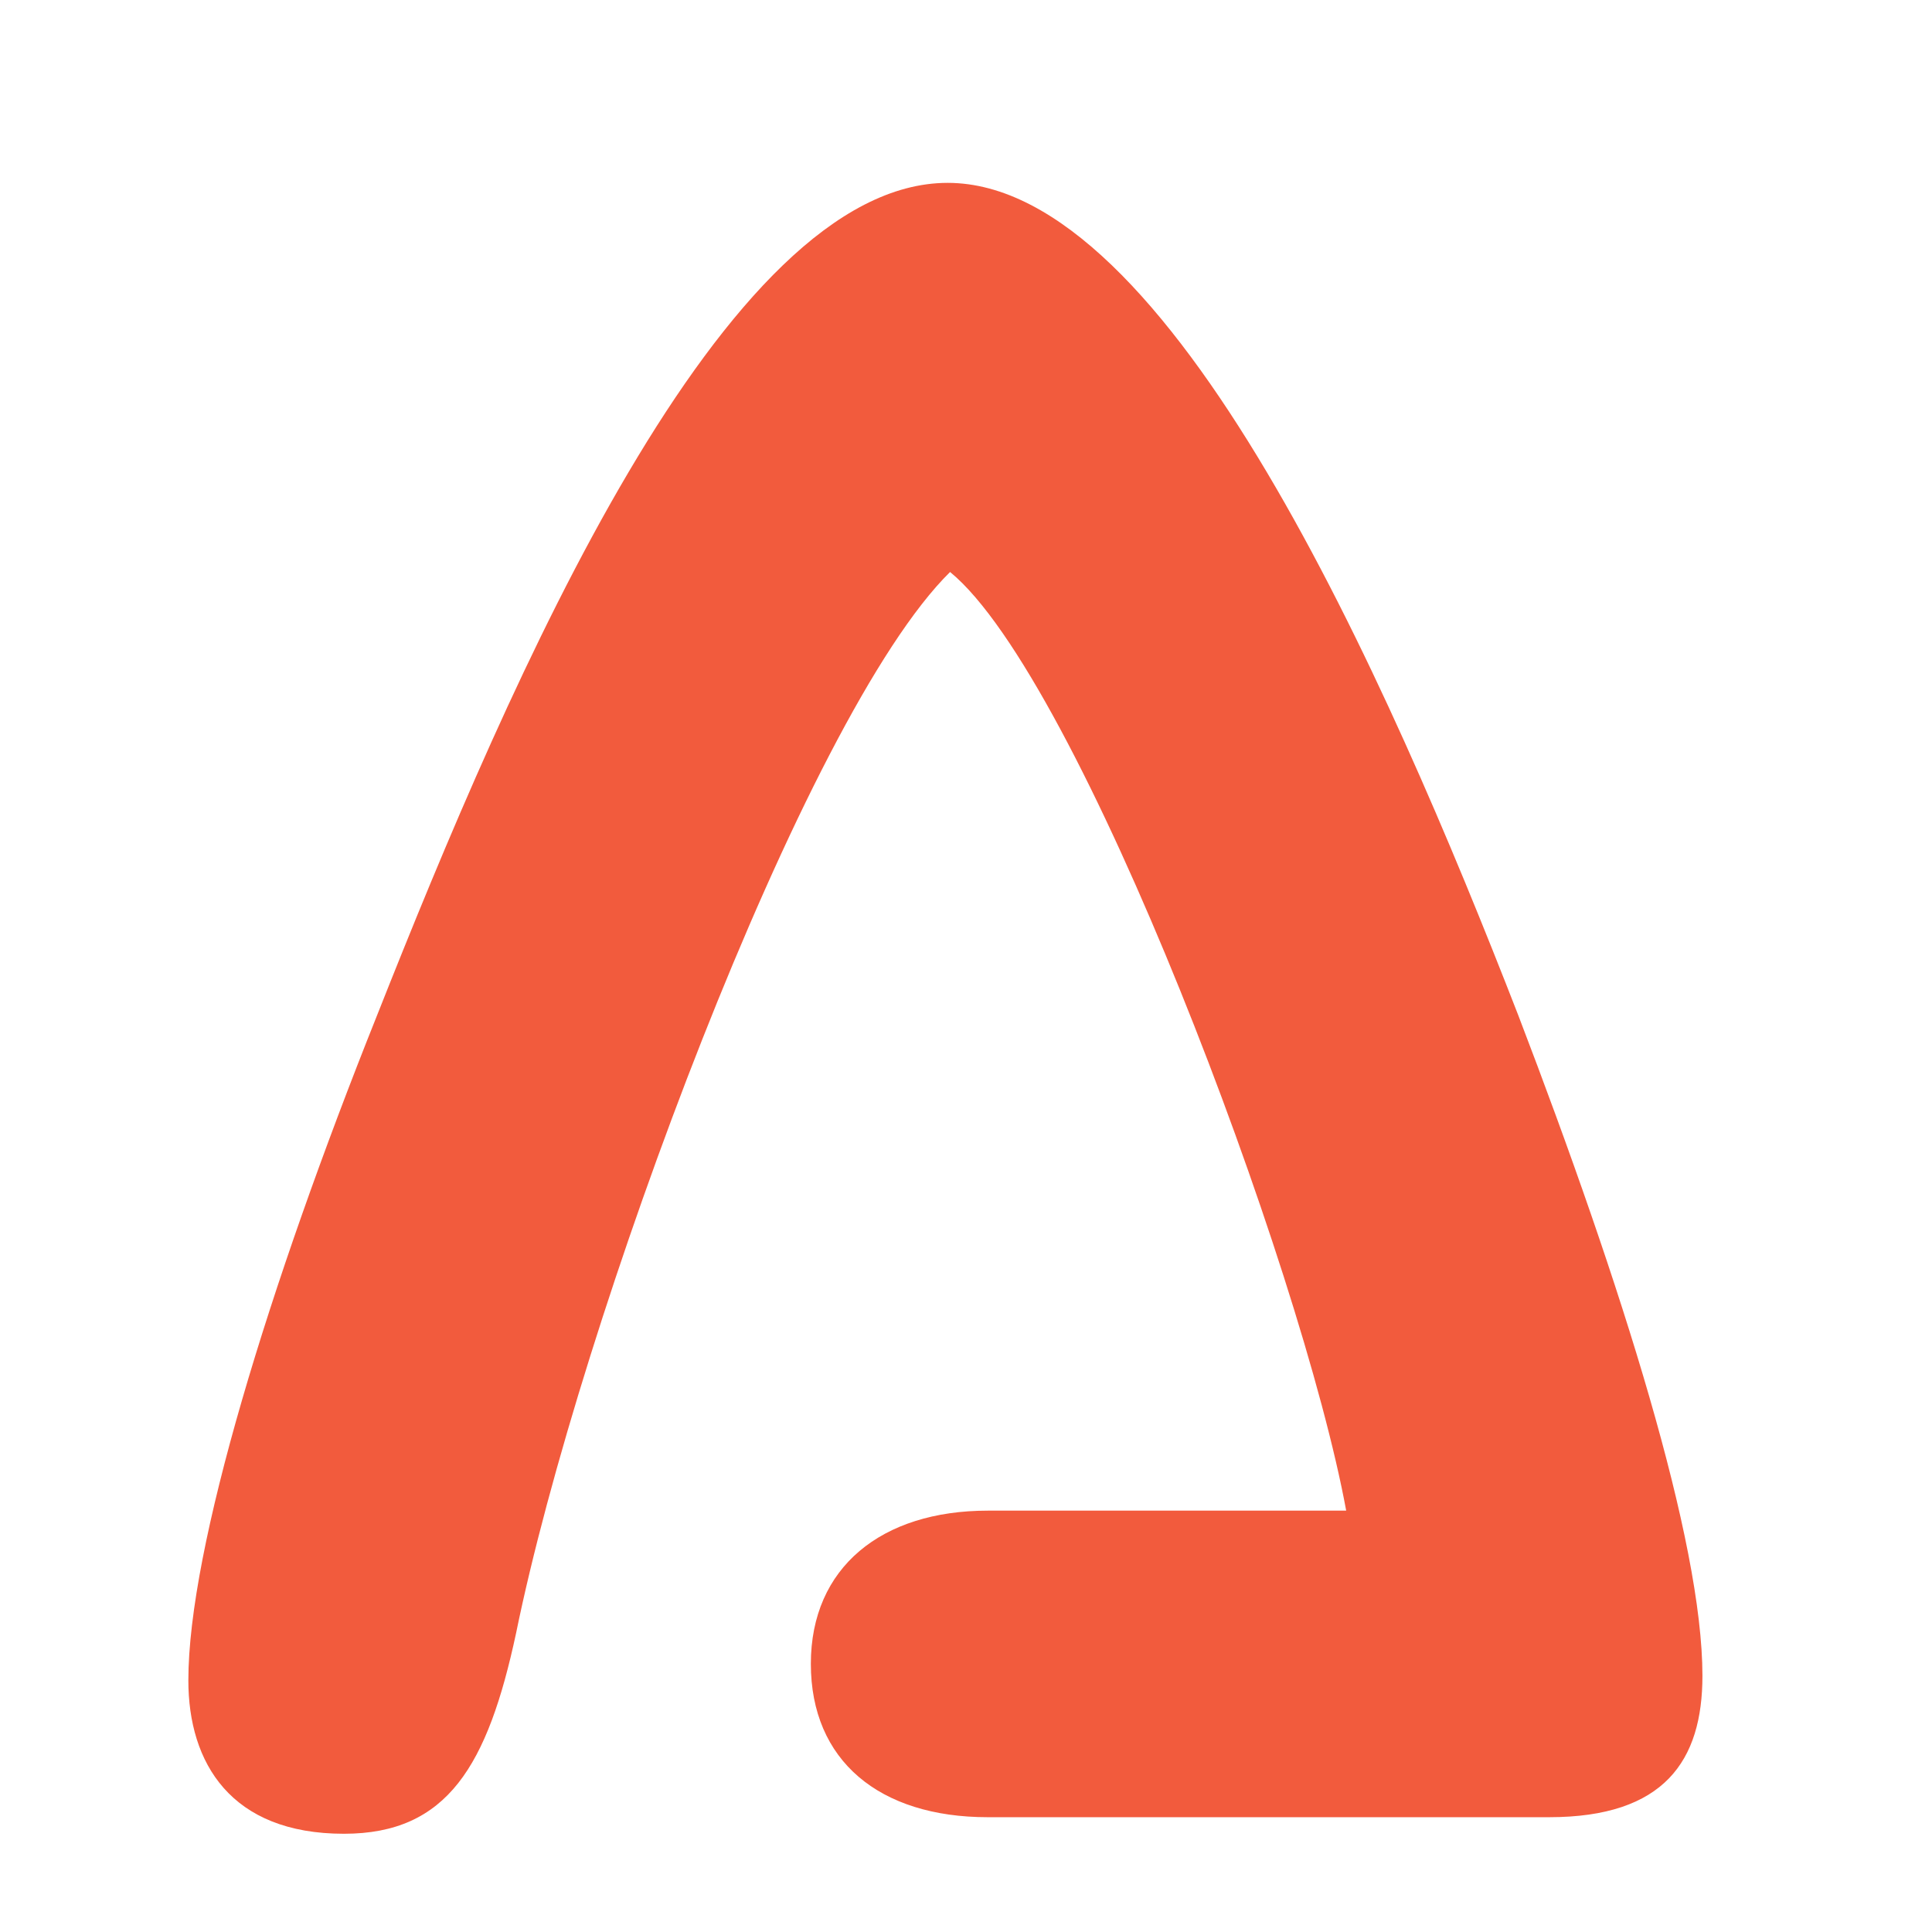
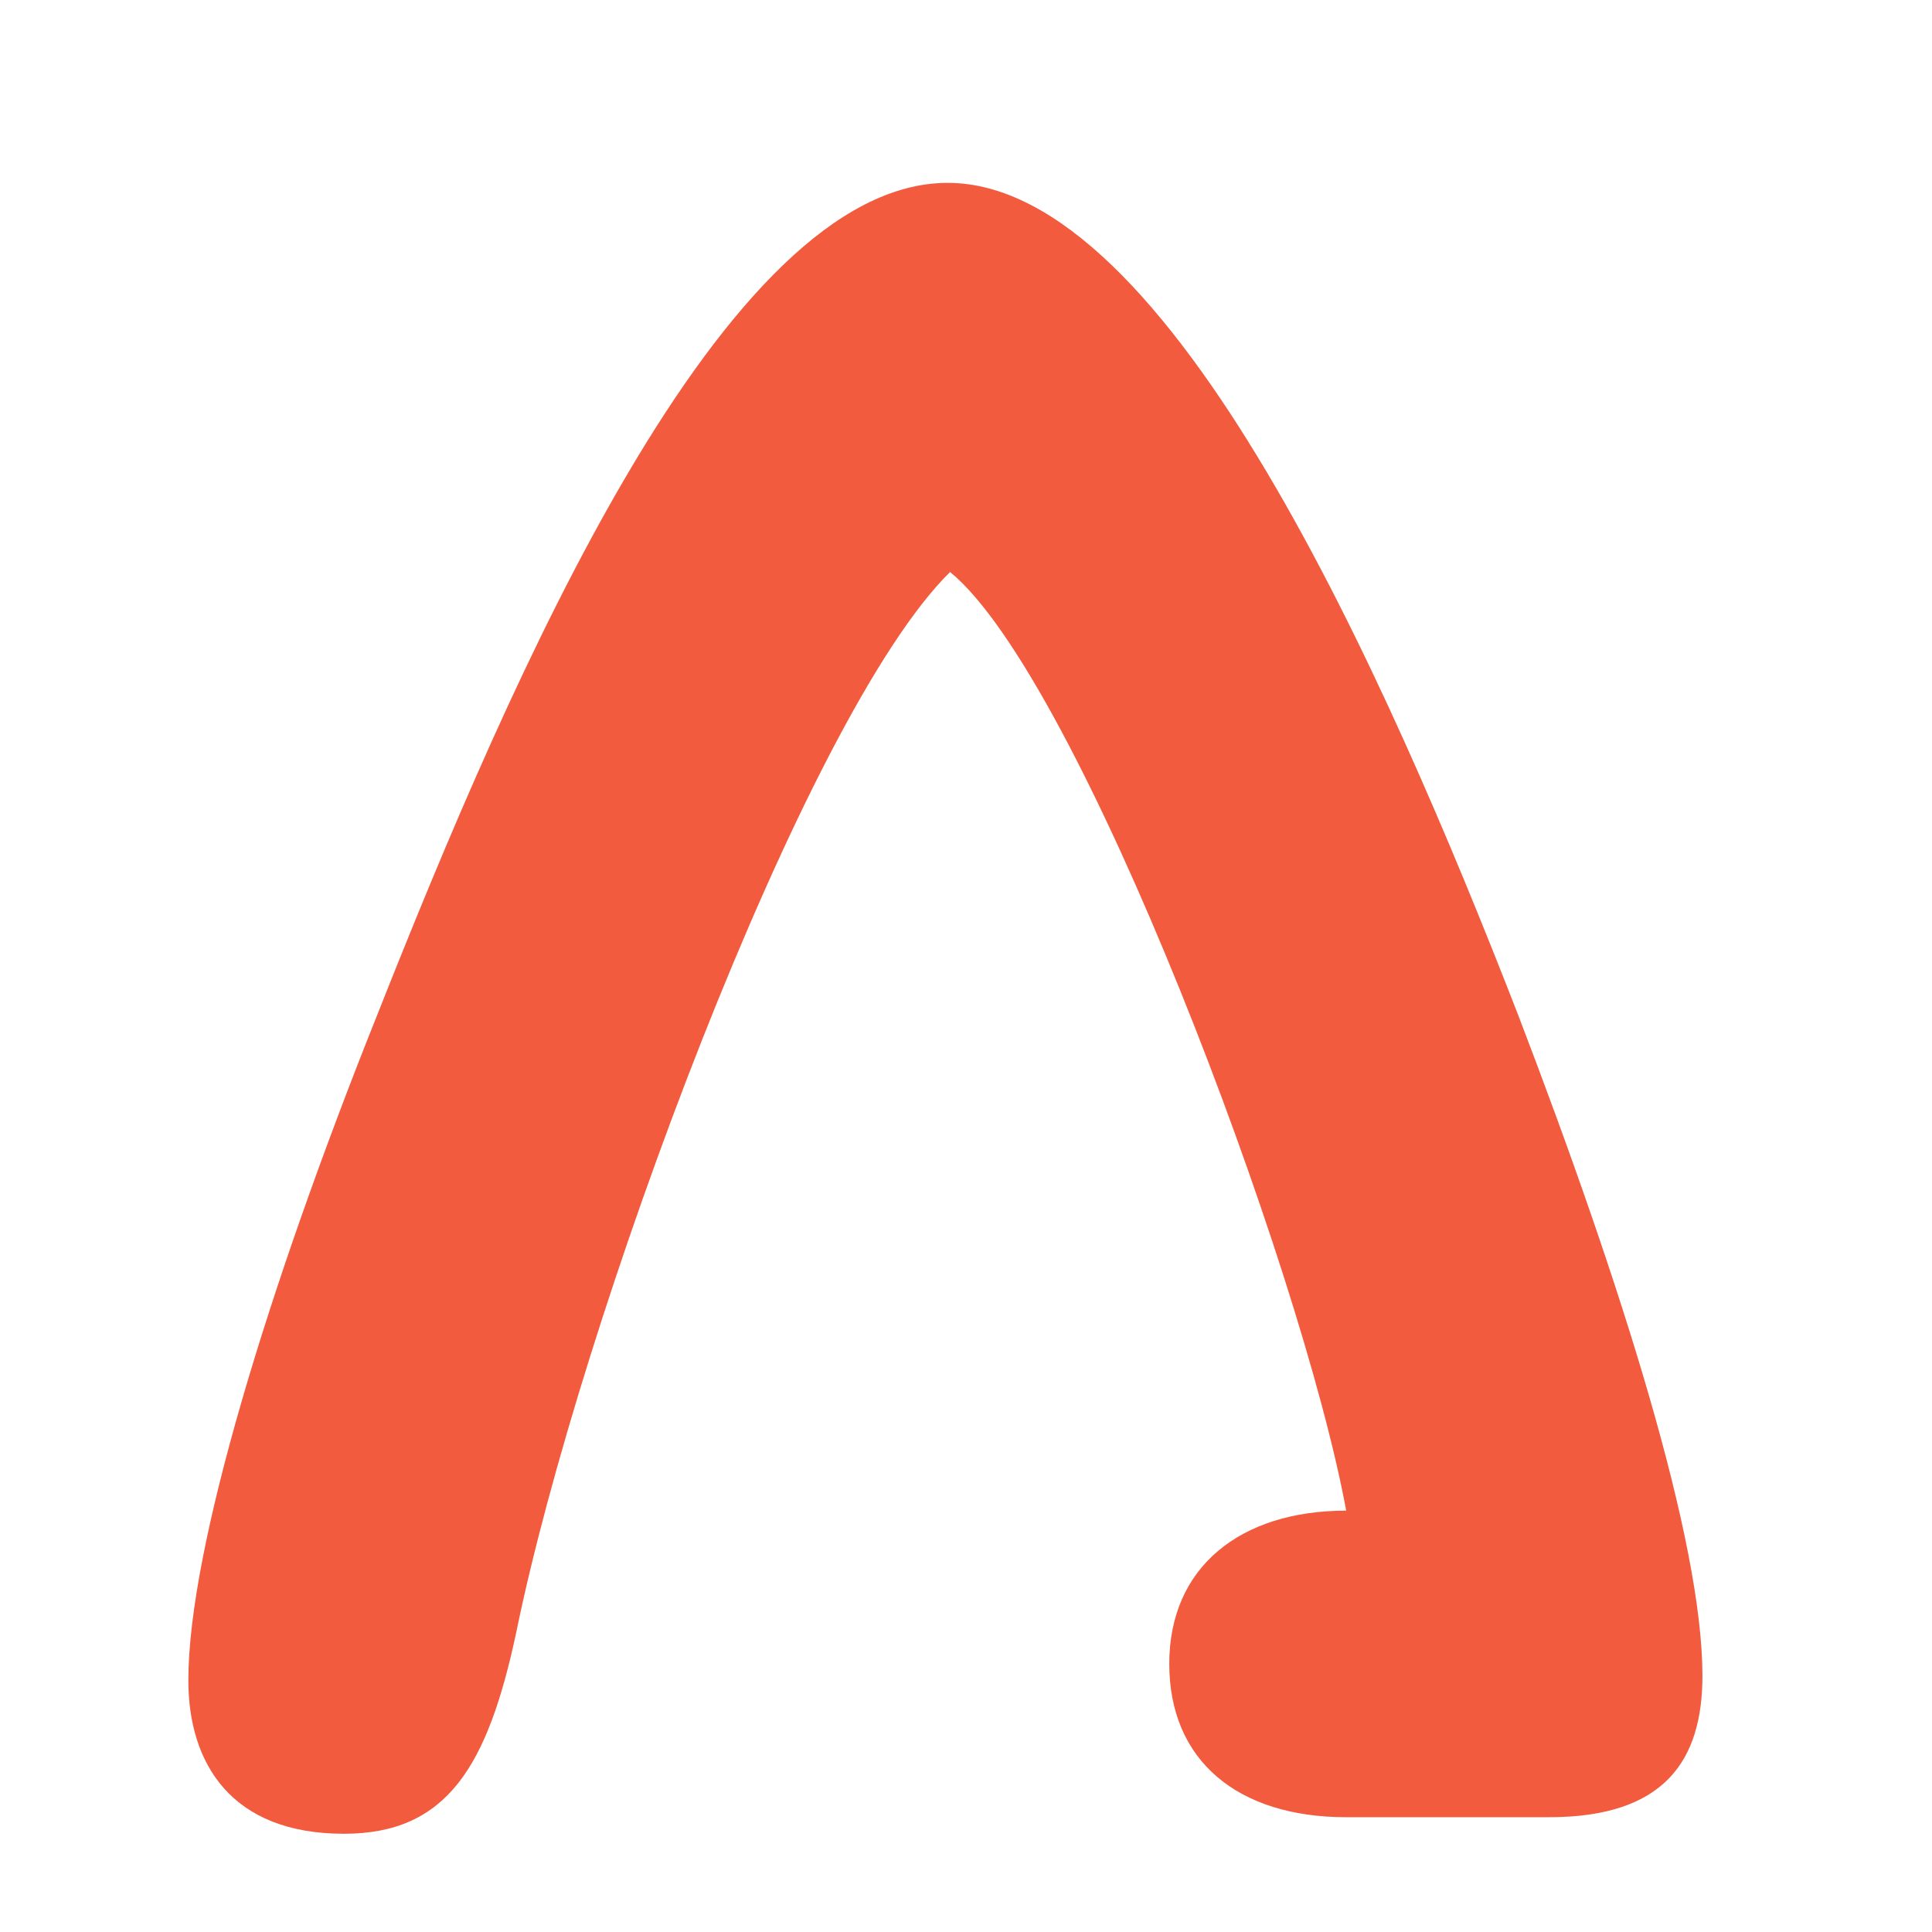
<svg xmlns="http://www.w3.org/2000/svg" width="120" height="120" version="1.1" viewBox="0 0 120 120">
  <g transform="matrix(1.333 0 0 -1.333 0 480.29)">
    <g transform="matrix(.052 0 0 .052 -39.502 203.64)">
-       <path d="m2147.7 1384.5c103.47 0 137.45 50.76 137.45 126.71 0 120.46-71.85 348.69-164.98 591.77-118.32 304.37-312.77 746-511.33 746-200.71 0-390.87-441.63-511.33-746-97.23-243.08-169.08-477.56-169.08-595.87 0-74 38.07-137.45 139.4-137.45 92.93 0 128.86 61.3 154.24 179.62 57.01 278.99 257.91 822.15 388.92 951.01 116.16-95.08 314.92-623.4 354.94-841.09h-321.17c-95.08 0-158.53-50.76-158.53-137.26 0-86.68 61.3-137.44 158.53-137.44h502.94" fill="#f25b3d" />
+       <path d="m2147.7 1384.5c103.47 0 137.45 50.76 137.45 126.71 0 120.46-71.85 348.69-164.98 591.77-118.32 304.37-312.77 746-511.33 746-200.71 0-390.87-441.63-511.33-746-97.23-243.08-169.08-477.56-169.08-595.87 0-74 38.07-137.45 139.4-137.45 92.93 0 128.86 61.3 154.24 179.62 57.01 278.99 257.91 822.15 388.92 951.01 116.16-95.08 314.92-623.4 354.94-841.09c-95.08 0-158.53-50.76-158.53-137.26 0-86.68 61.3-137.44 158.53-137.44h502.94" fill="#f25b3d" />
    </g>
  </g>
</svg>